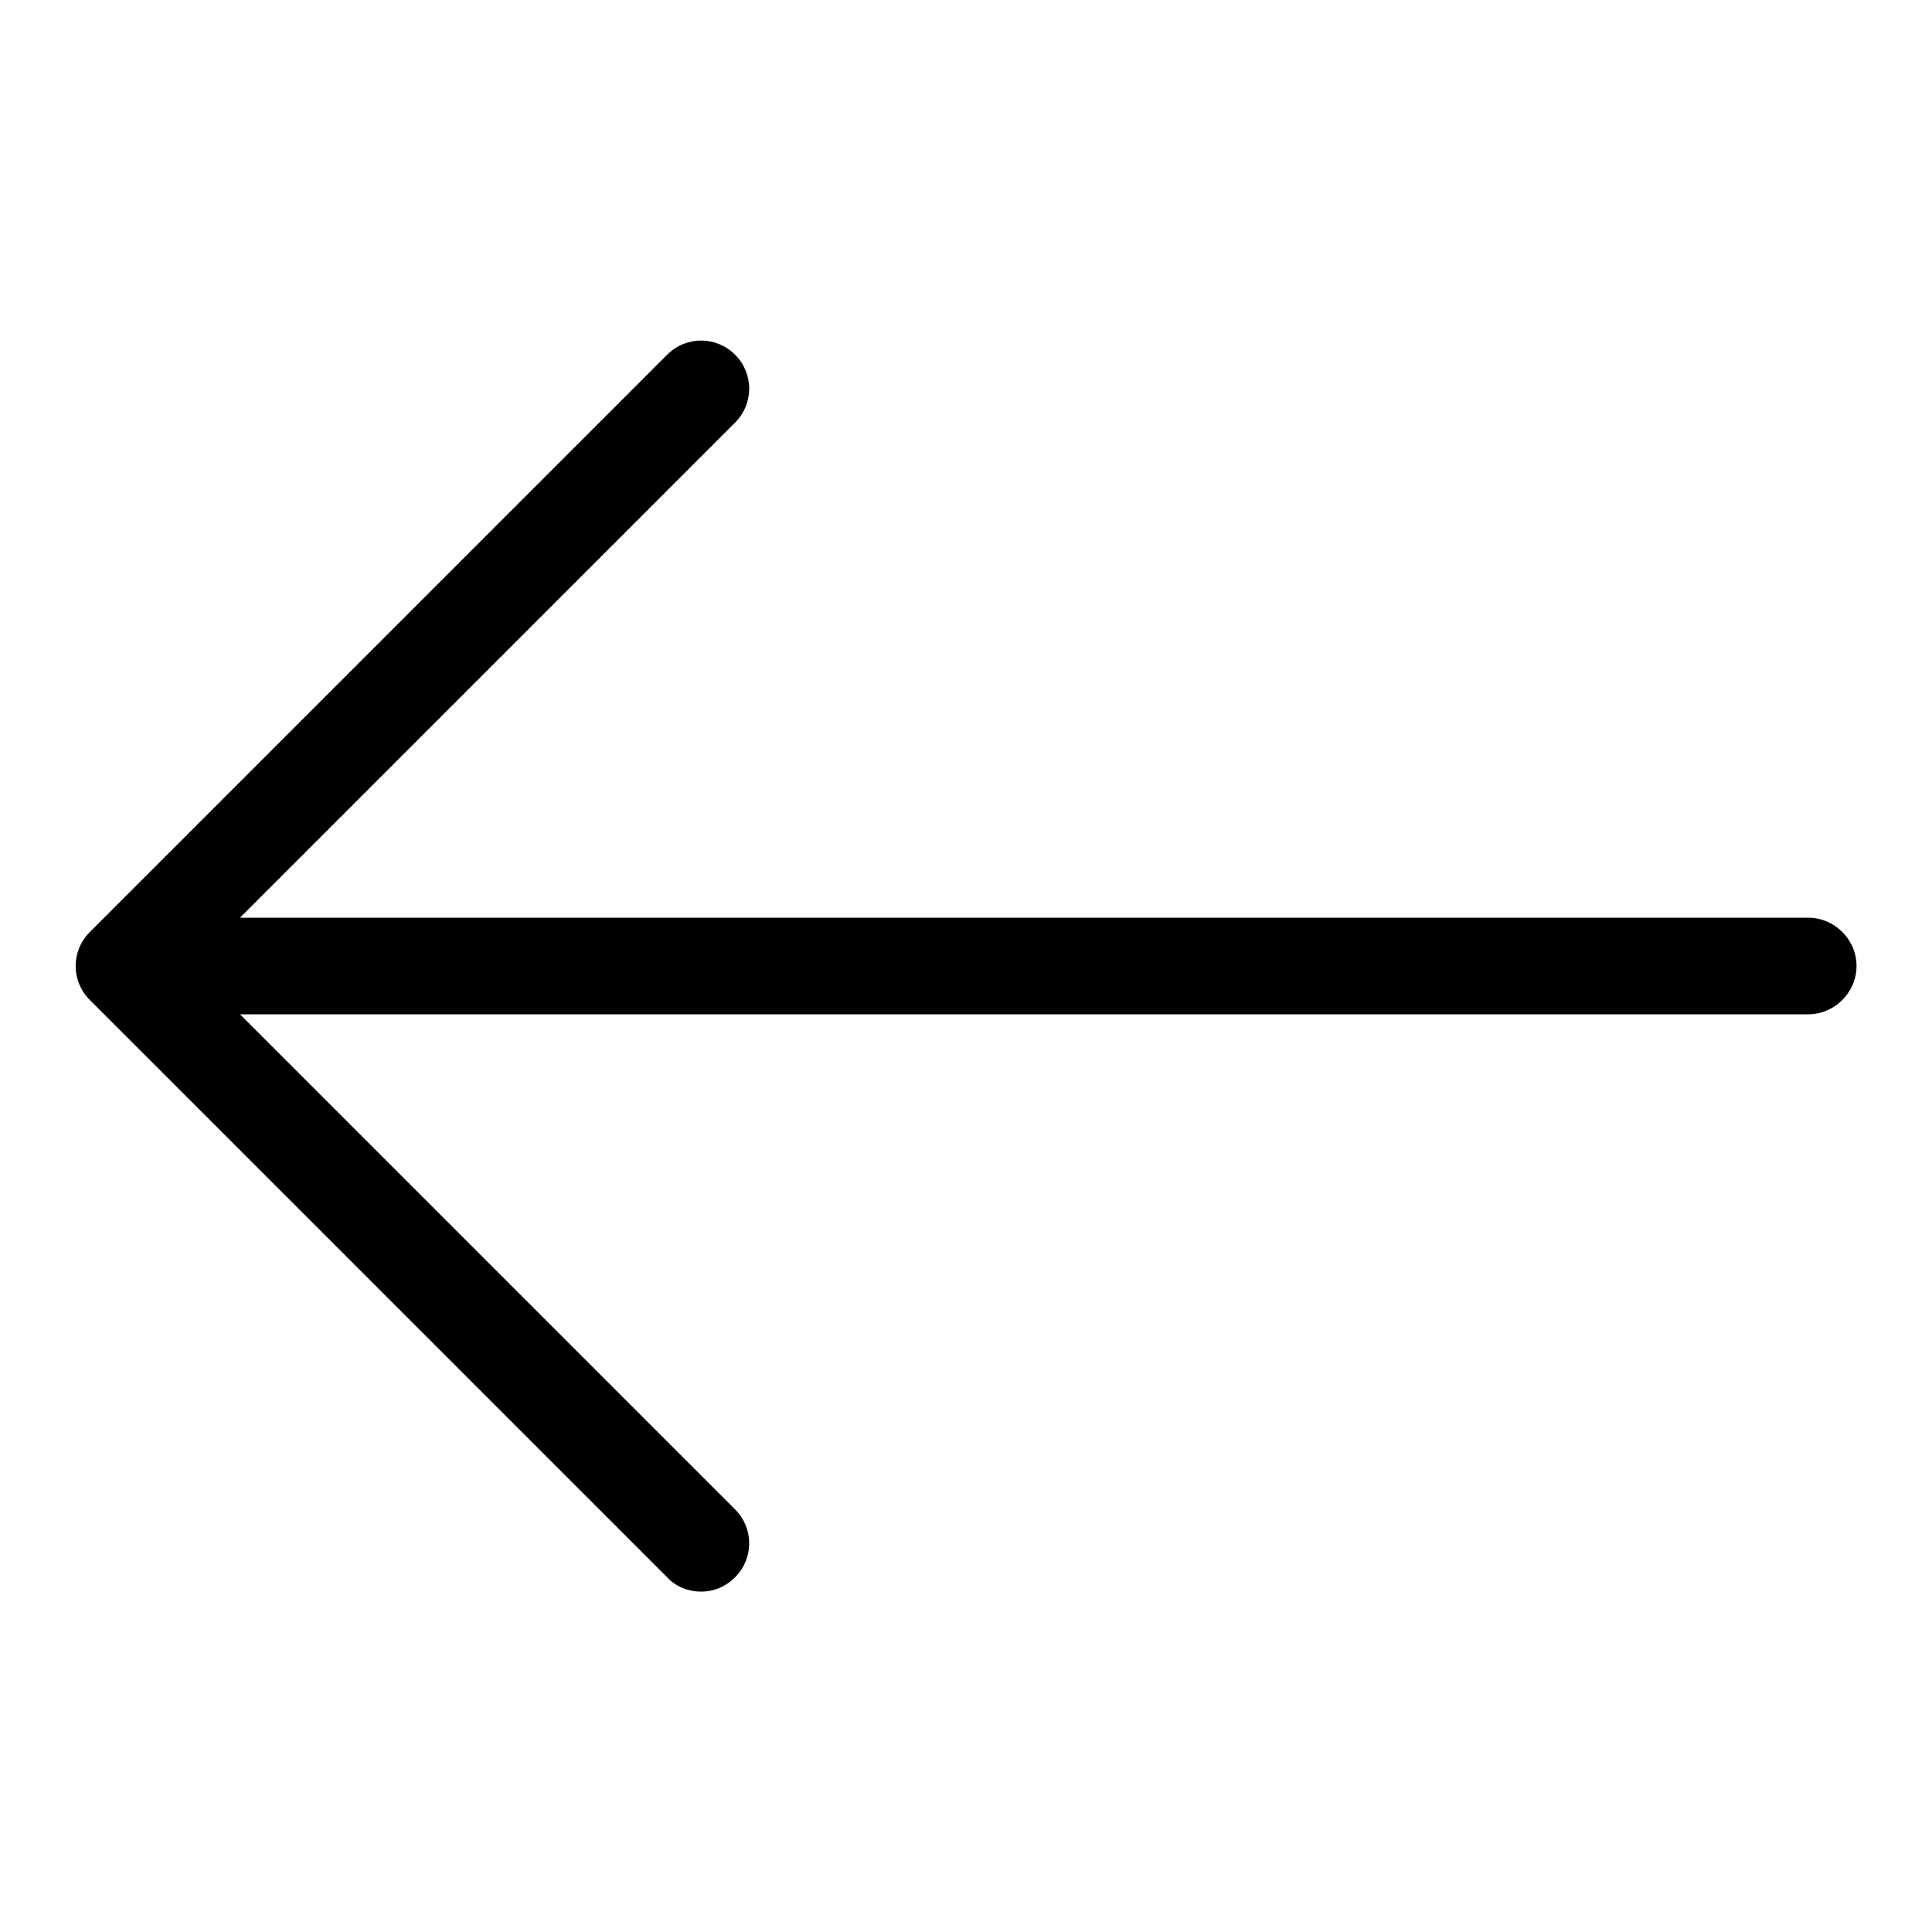
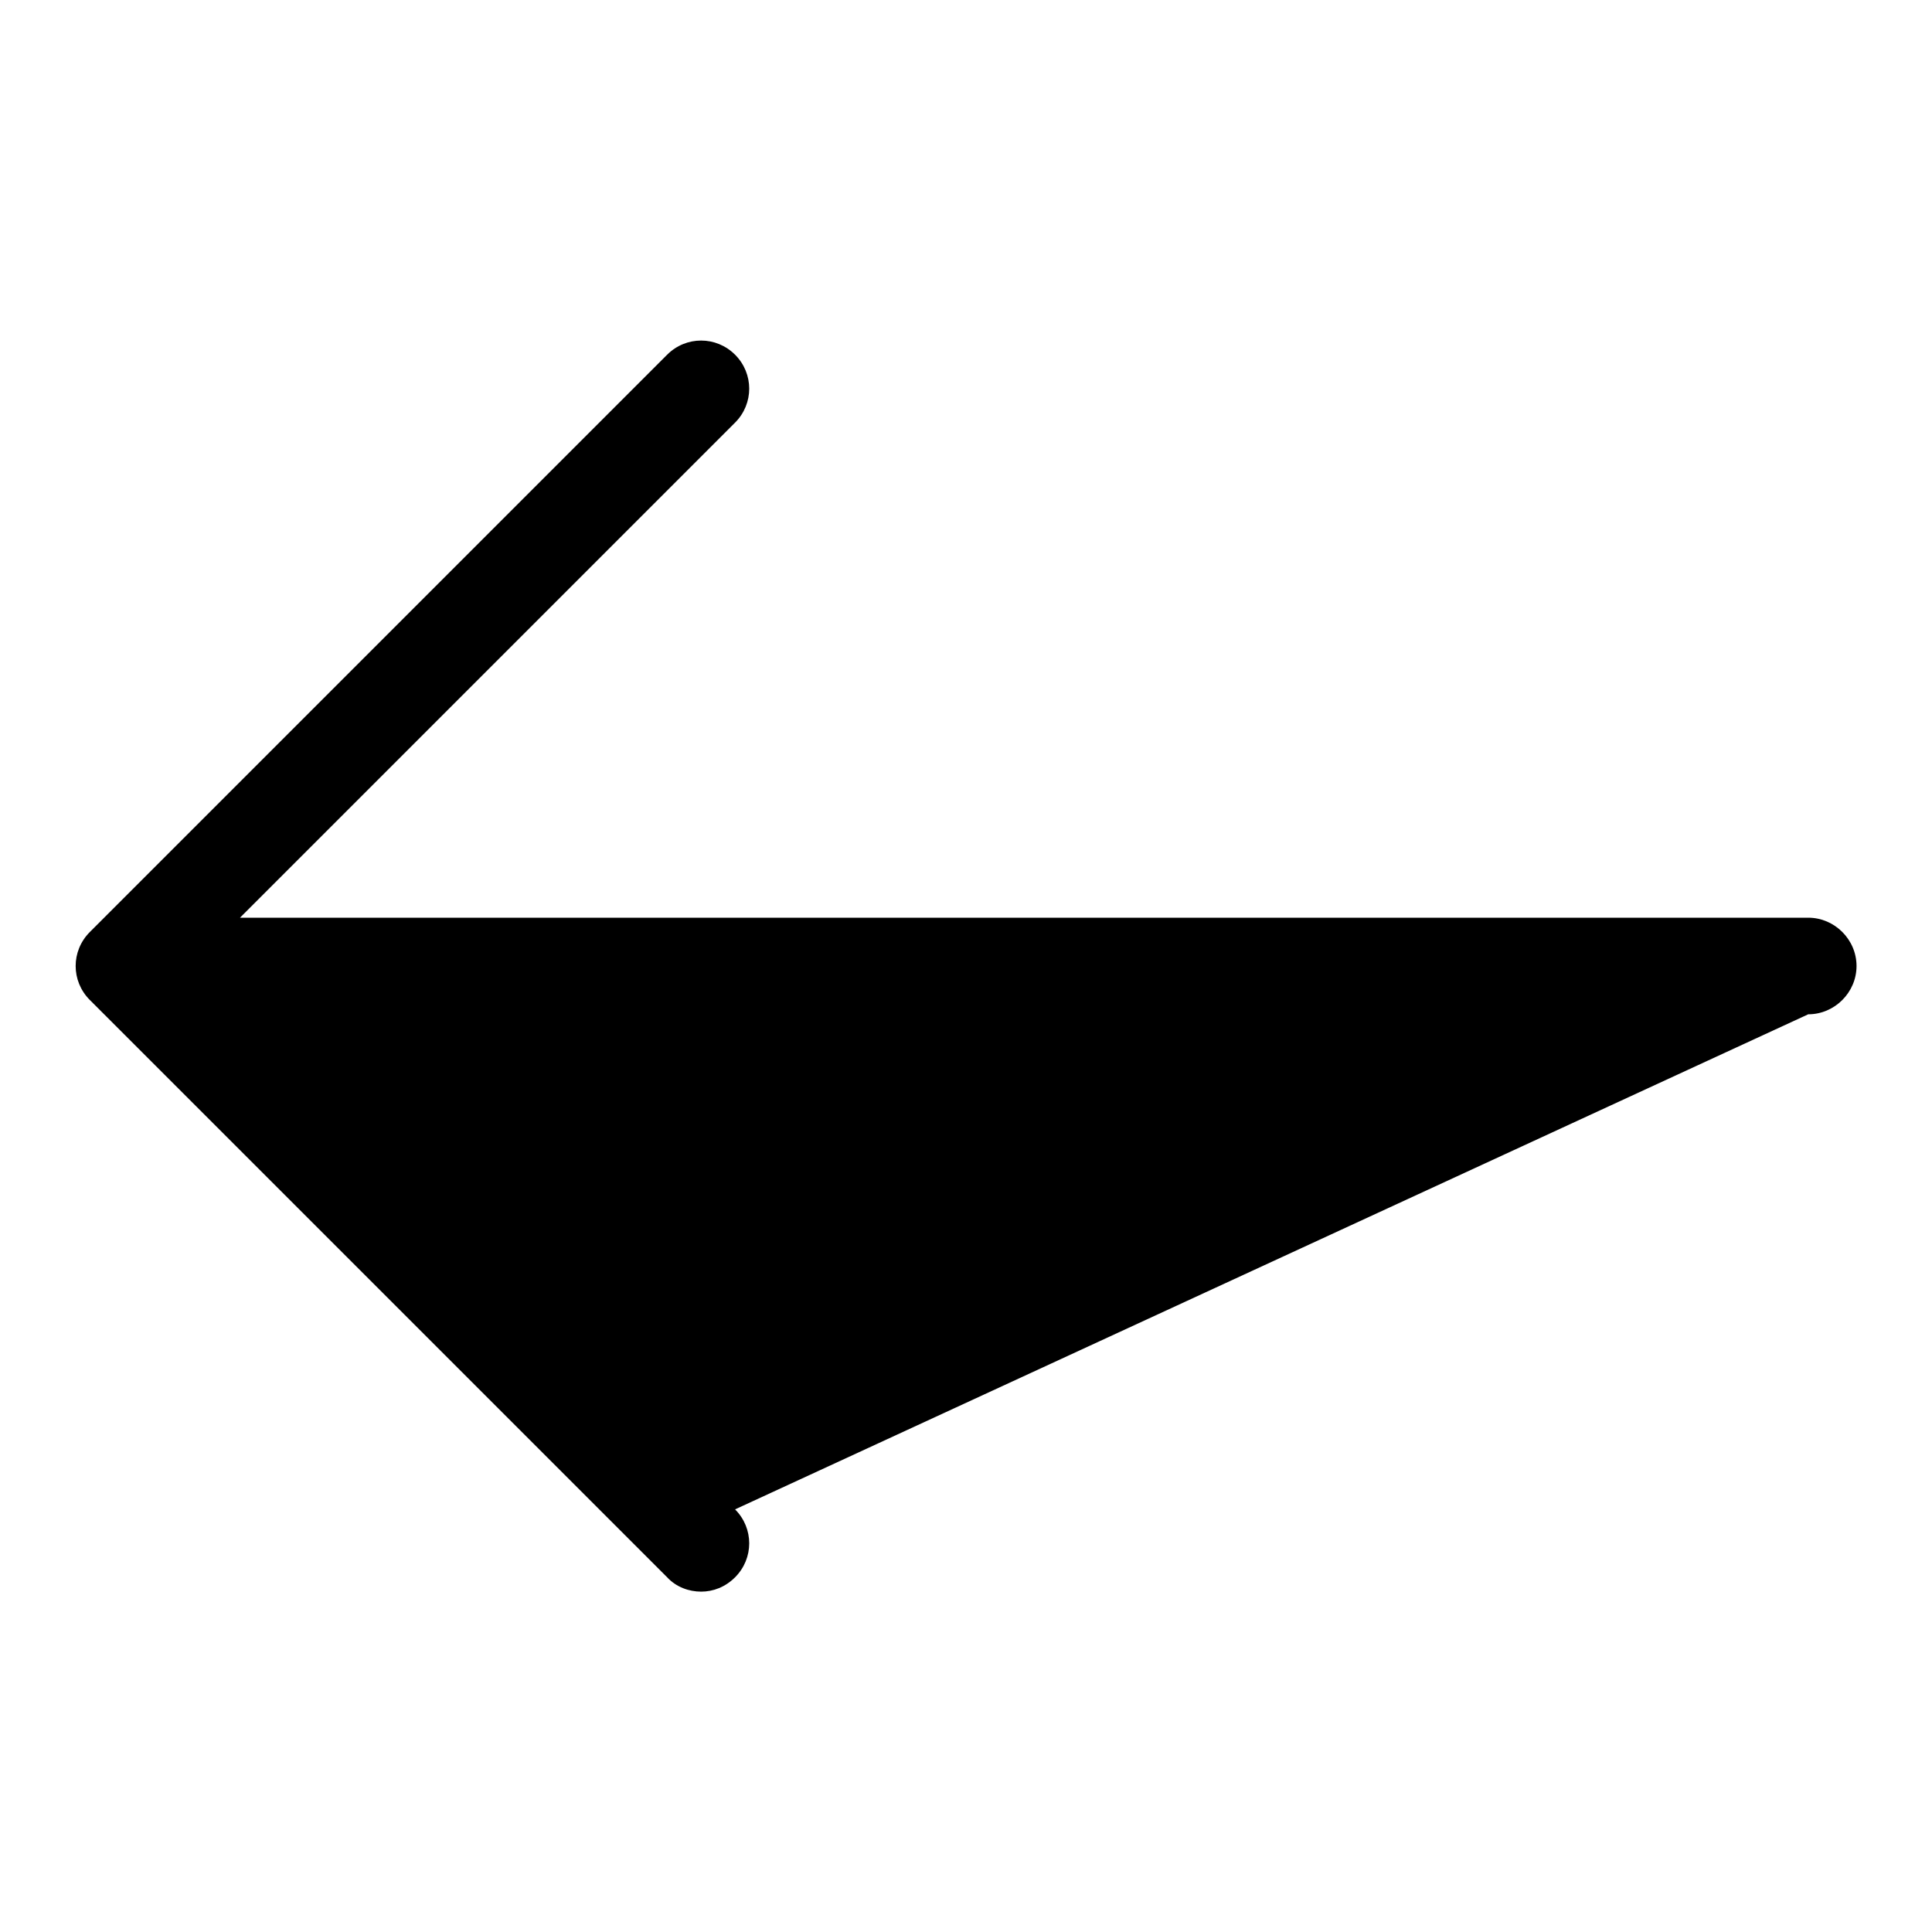
<svg xmlns="http://www.w3.org/2000/svg" version="1.1" x="0px" y="0px" viewBox="0 0 256 256" enable-background="new 0 0 256 256" xml:space="preserve">
  <g>
-     <path fill="#000000" d="M11.9,123.5L88.4,47c2.5-2.5,6.5-2.5,9,0s2.5,6.5,0,9l-65.6,65.6h207.8c3.5,0,6.4,2.9,6.4,6.4 s-2.9,6.4-6.4,6.4H31.8L97.4,200c2.5,2.5,2.5,6.5,0,9c-1.3,1.3-2.9,1.9-4.5,1.9c-1.6,0-3.3-0.6-4.5-1.9l-76.5-76.5 C9.4,130,9.4,126,11.9,123.5L11.9,123.5z" />
+     <path fill="#000000" d="M11.9,123.5L88.4,47c2.5-2.5,6.5-2.5,9,0s2.5,6.5,0,9l-65.6,65.6h207.8c3.5,0,6.4,2.9,6.4,6.4 s-2.9,6.4-6.4,6.4L97.4,200c2.5,2.5,2.5,6.5,0,9c-1.3,1.3-2.9,1.9-4.5,1.9c-1.6,0-3.3-0.6-4.5-1.9l-76.5-76.5 C9.4,130,9.4,126,11.9,123.5L11.9,123.5z" />
  </g>
</svg>